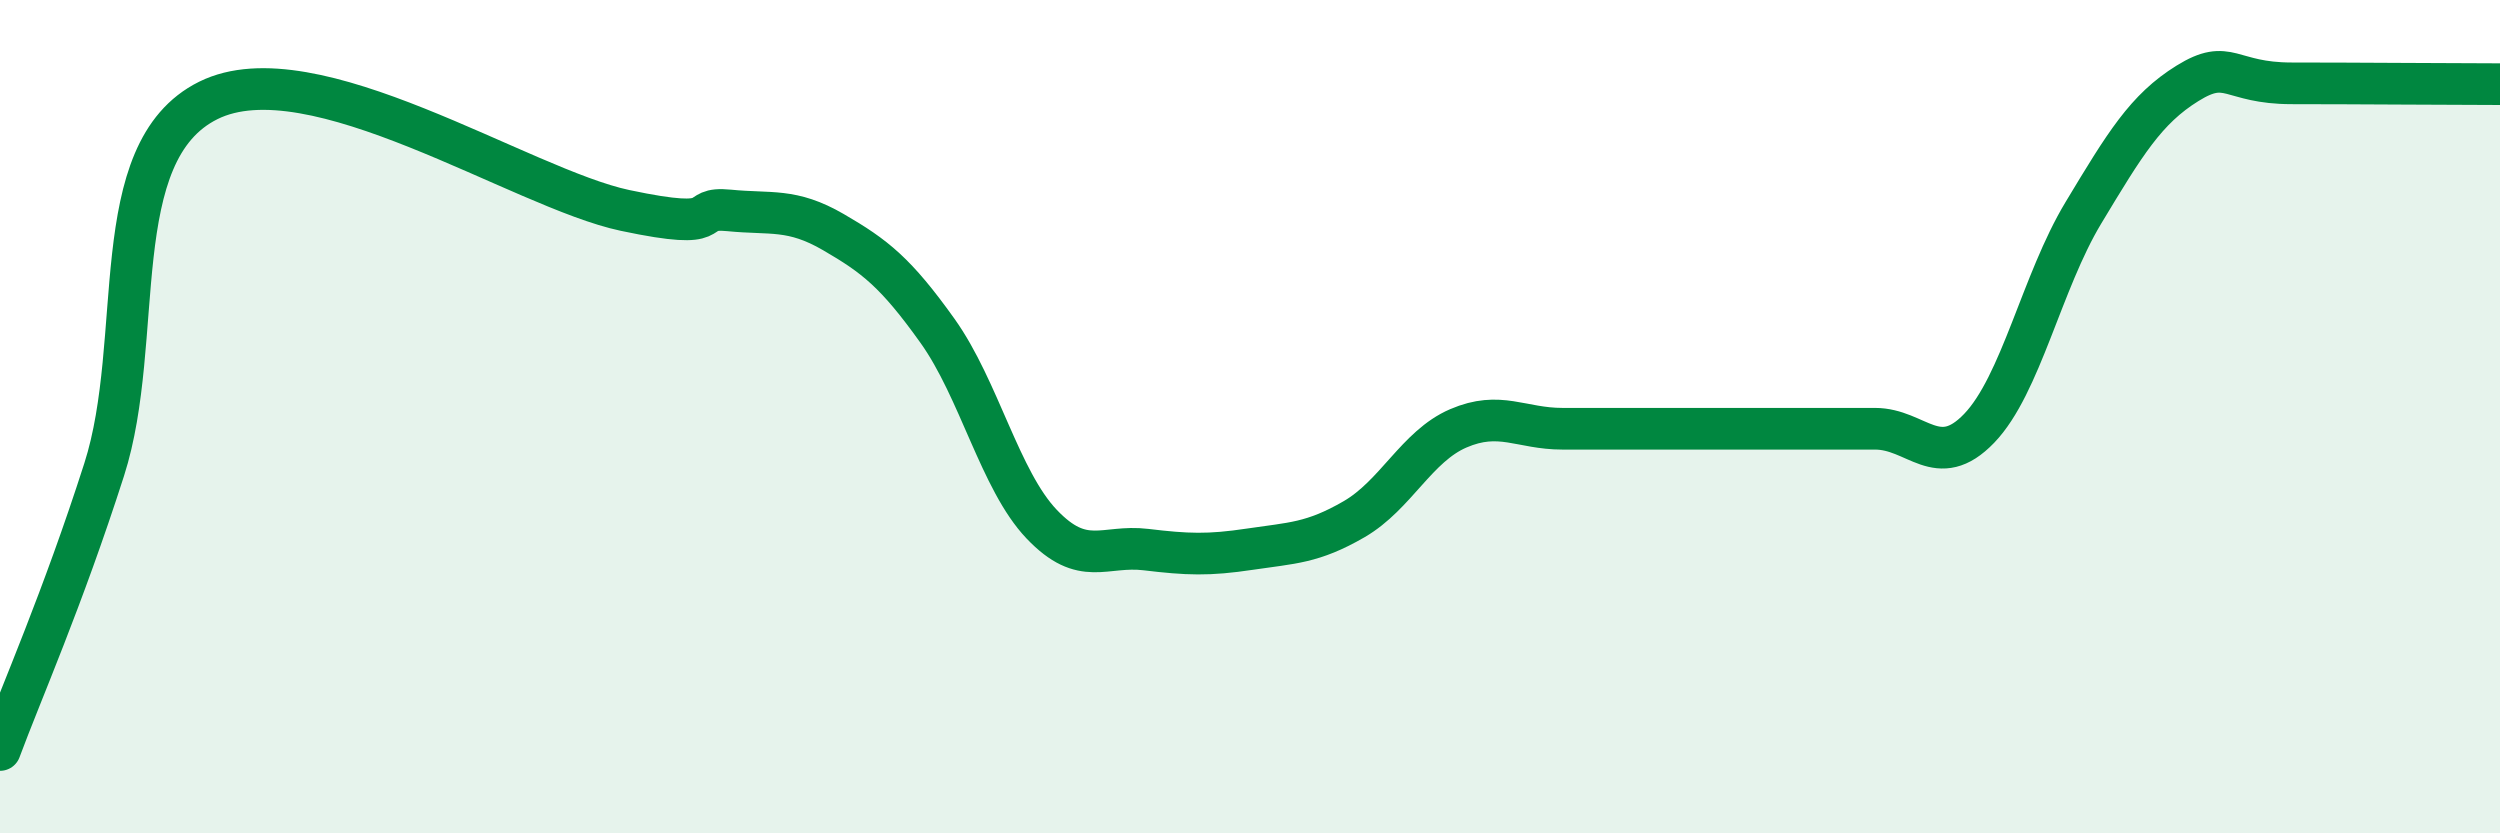
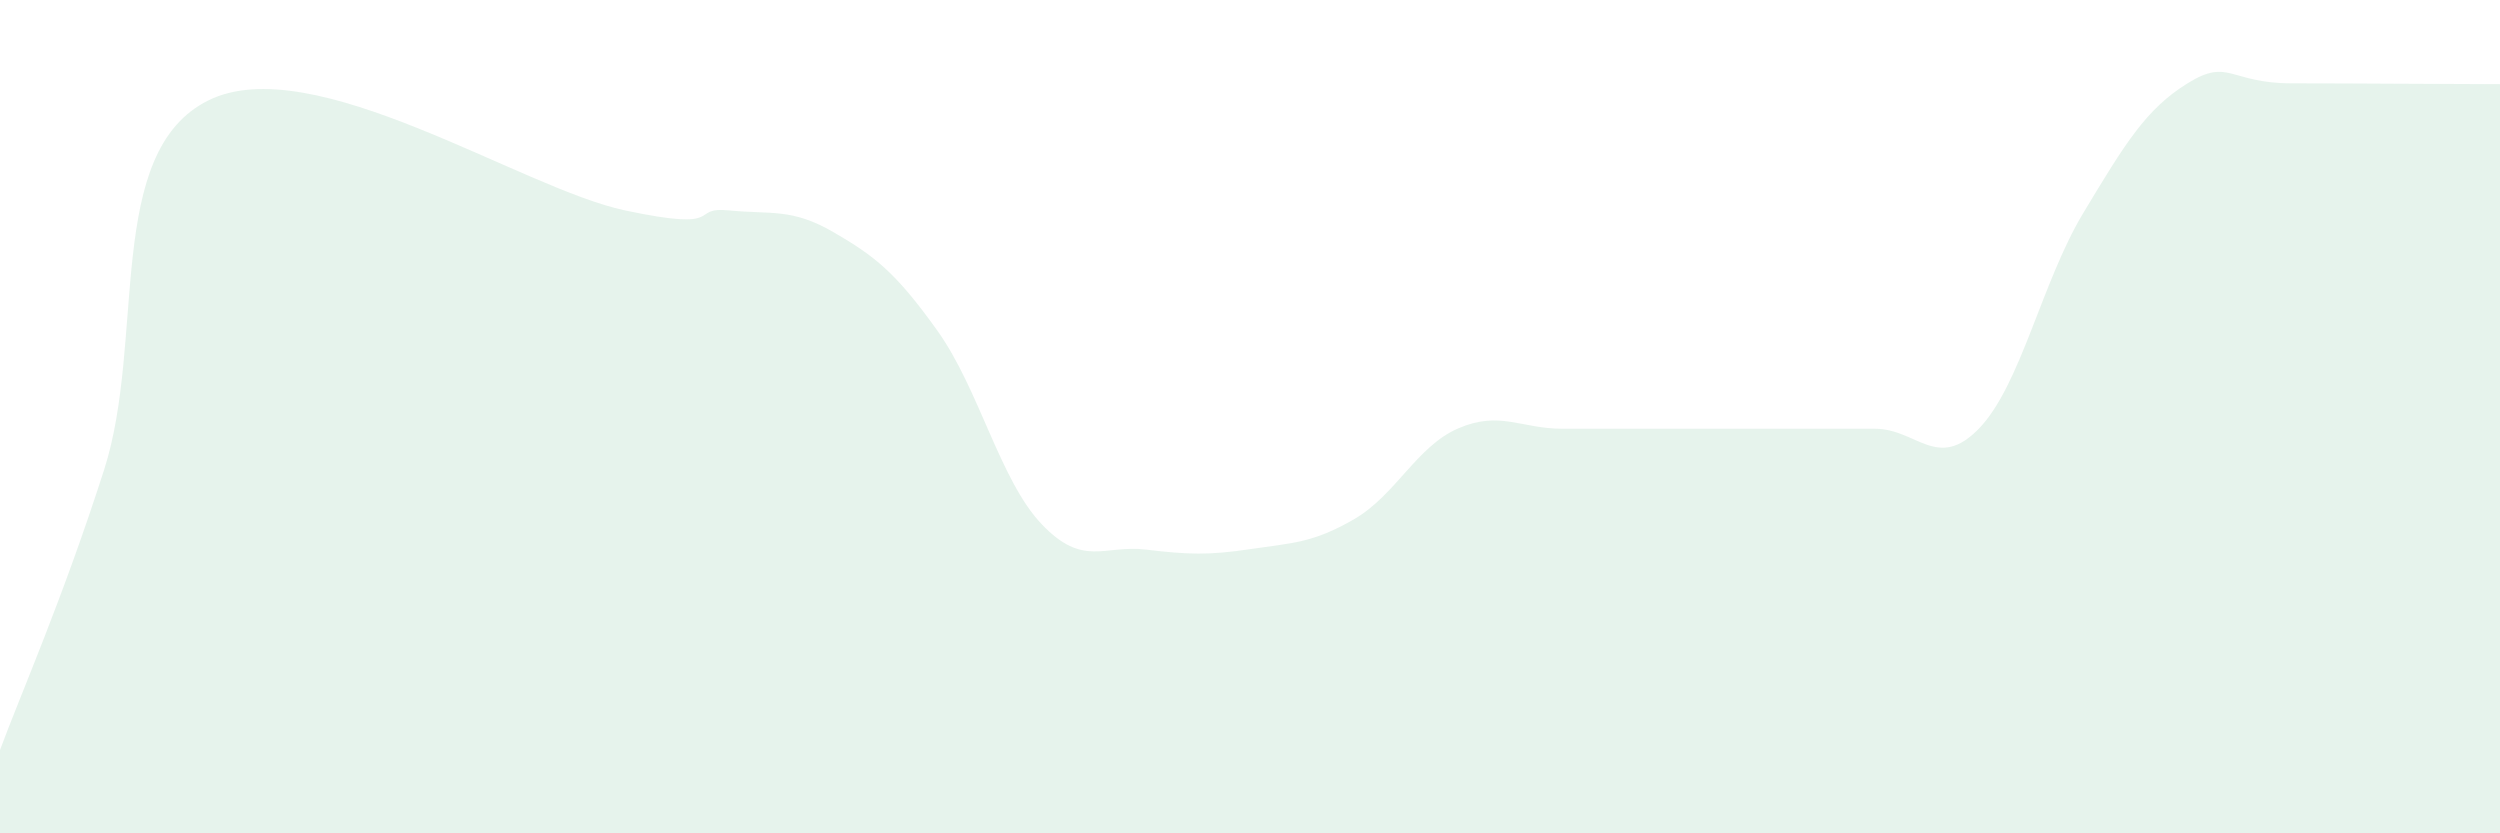
<svg xmlns="http://www.w3.org/2000/svg" width="60" height="20" viewBox="0 0 60 20">
  <path d="M 0,18 C 0.5,16.65 1.5,14.39 2.5,11.27 C 3.5,8.15 2.5,3.65 5,2.41 C 7.5,1.17 12.5,4.52 15,5.05 C 17.5,5.58 16.5,4.95 17.5,5.05 C 18.5,5.15 19,4.99 20,5.57 C 21,6.15 21.5,6.54 22.5,7.94 C 23.5,9.34 24,11.53 25,12.58 C 26,13.63 26.5,13.07 27.5,13.19 C 28.5,13.31 29,13.33 30,13.18 C 31,13.03 31.5,13.04 32.5,12.46 C 33.5,11.88 34,10.71 35,10.28 C 36,9.85 36.5,10.29 37.5,10.29 C 38.5,10.29 39,10.29 40,10.29 C 41,10.29 41.5,10.29 42.5,10.29 C 43.5,10.29 44,10.29 45,10.29 C 46,10.29 46.5,11.32 47.5,10.28 C 48.5,9.24 49,6.77 50,5.11 C 51,3.45 51.5,2.62 52.5,2 C 53.5,1.38 53.5,2 55,2 C 56.5,2 59,2.02 60,2.02L60 20L0 20Z" fill="#008740" opacity="0.1" stroke-linecap="round" stroke-linejoin="round" />
-   <path d="M 0,18 C 0.5,16.65 1.5,14.39 2.5,11.27 C 3.5,8.15 2.5,3.65 5,2.41 C 7.5,1.17 12.5,4.52 15,5.05 C 17.5,5.58 16.5,4.95 17.5,5.05 C 18.5,5.15 19,4.99 20,5.57 C 21,6.15 21.5,6.54 22.5,7.94 C 23.5,9.34 24,11.53 25,12.58 C 26,13.63 26.5,13.07 27.5,13.19 C 28.5,13.31 29,13.33 30,13.18 C 31,13.03 31.5,13.04 32.5,12.46 C 33.5,11.88 34,10.71 35,10.28 C 36,9.85 36.5,10.29 37.5,10.29 C 38.5,10.29 39,10.29 40,10.29 C 41,10.29 41.5,10.29 42.5,10.29 C 43.5,10.29 44,10.29 45,10.29 C 46,10.29 46.5,11.32 47.5,10.28 C 48.5,9.24 49,6.77 50,5.11 C 51,3.45 51.5,2.62 52.5,2 C 53.5,1.38 53.5,2 55,2 C 56.5,2 59,2.02 60,2.02" stroke="#008740" stroke-width="1" fill="none" stroke-linecap="round" stroke-linejoin="round" />
</svg>